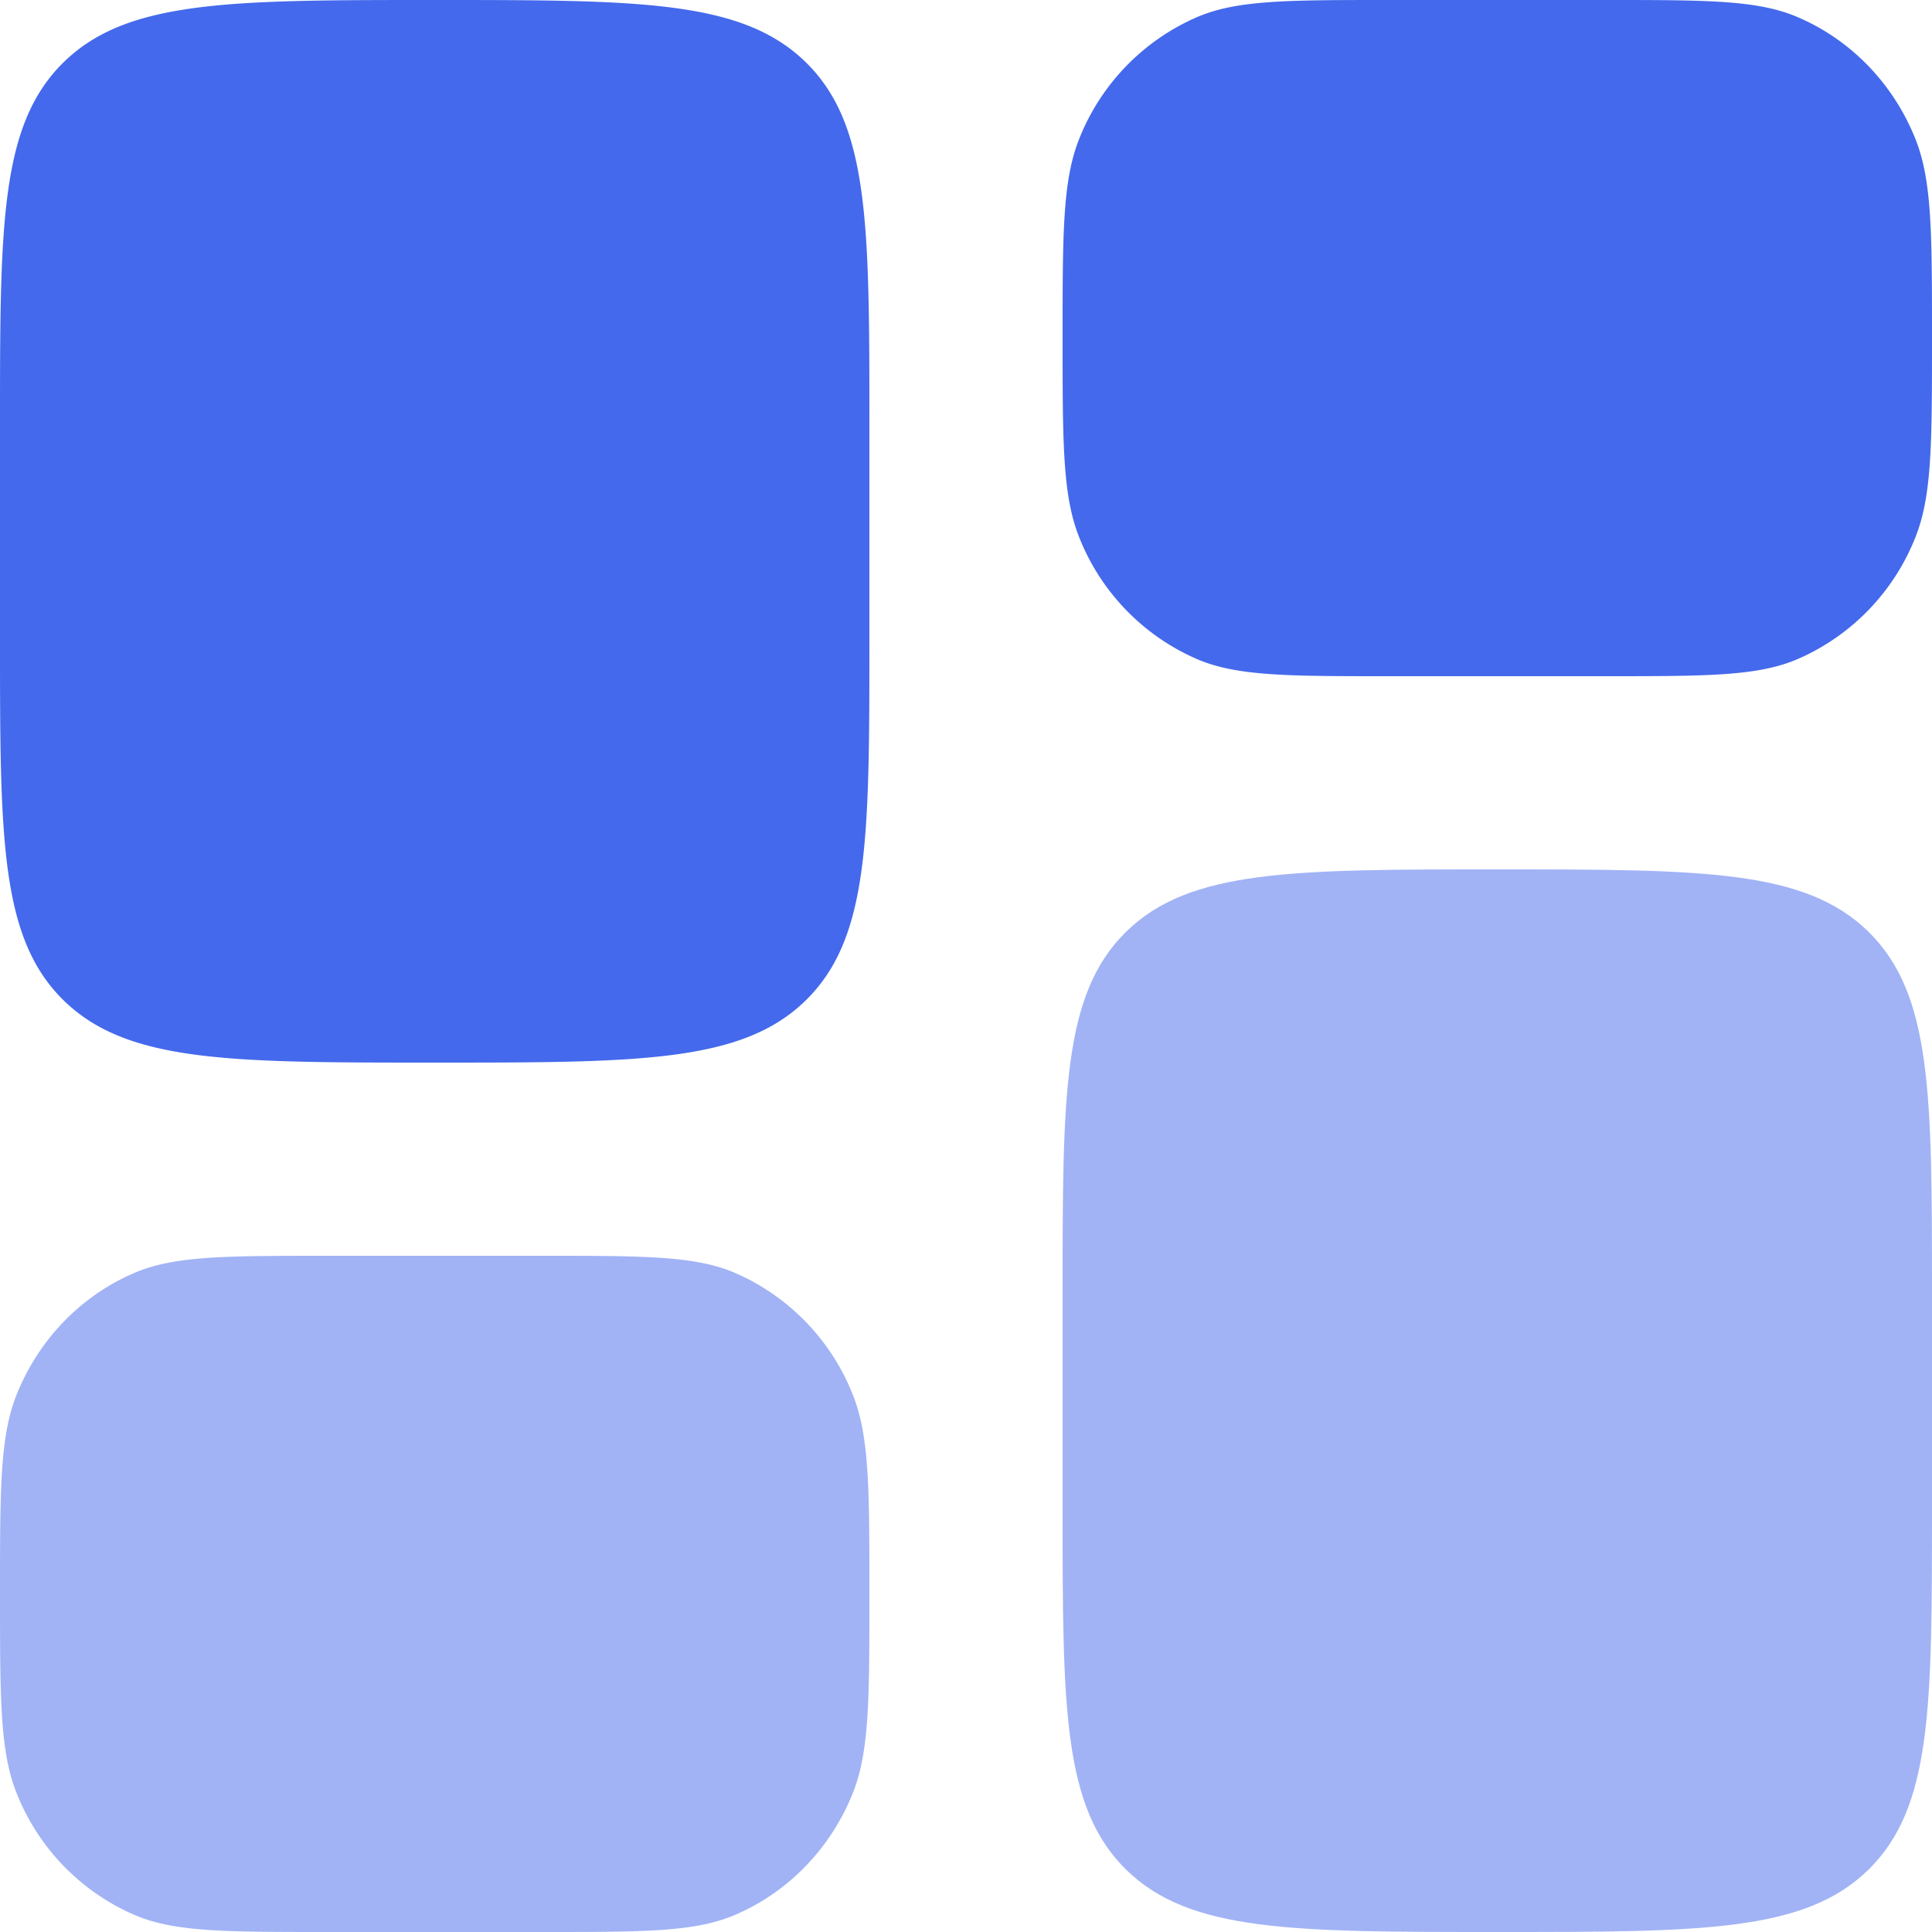
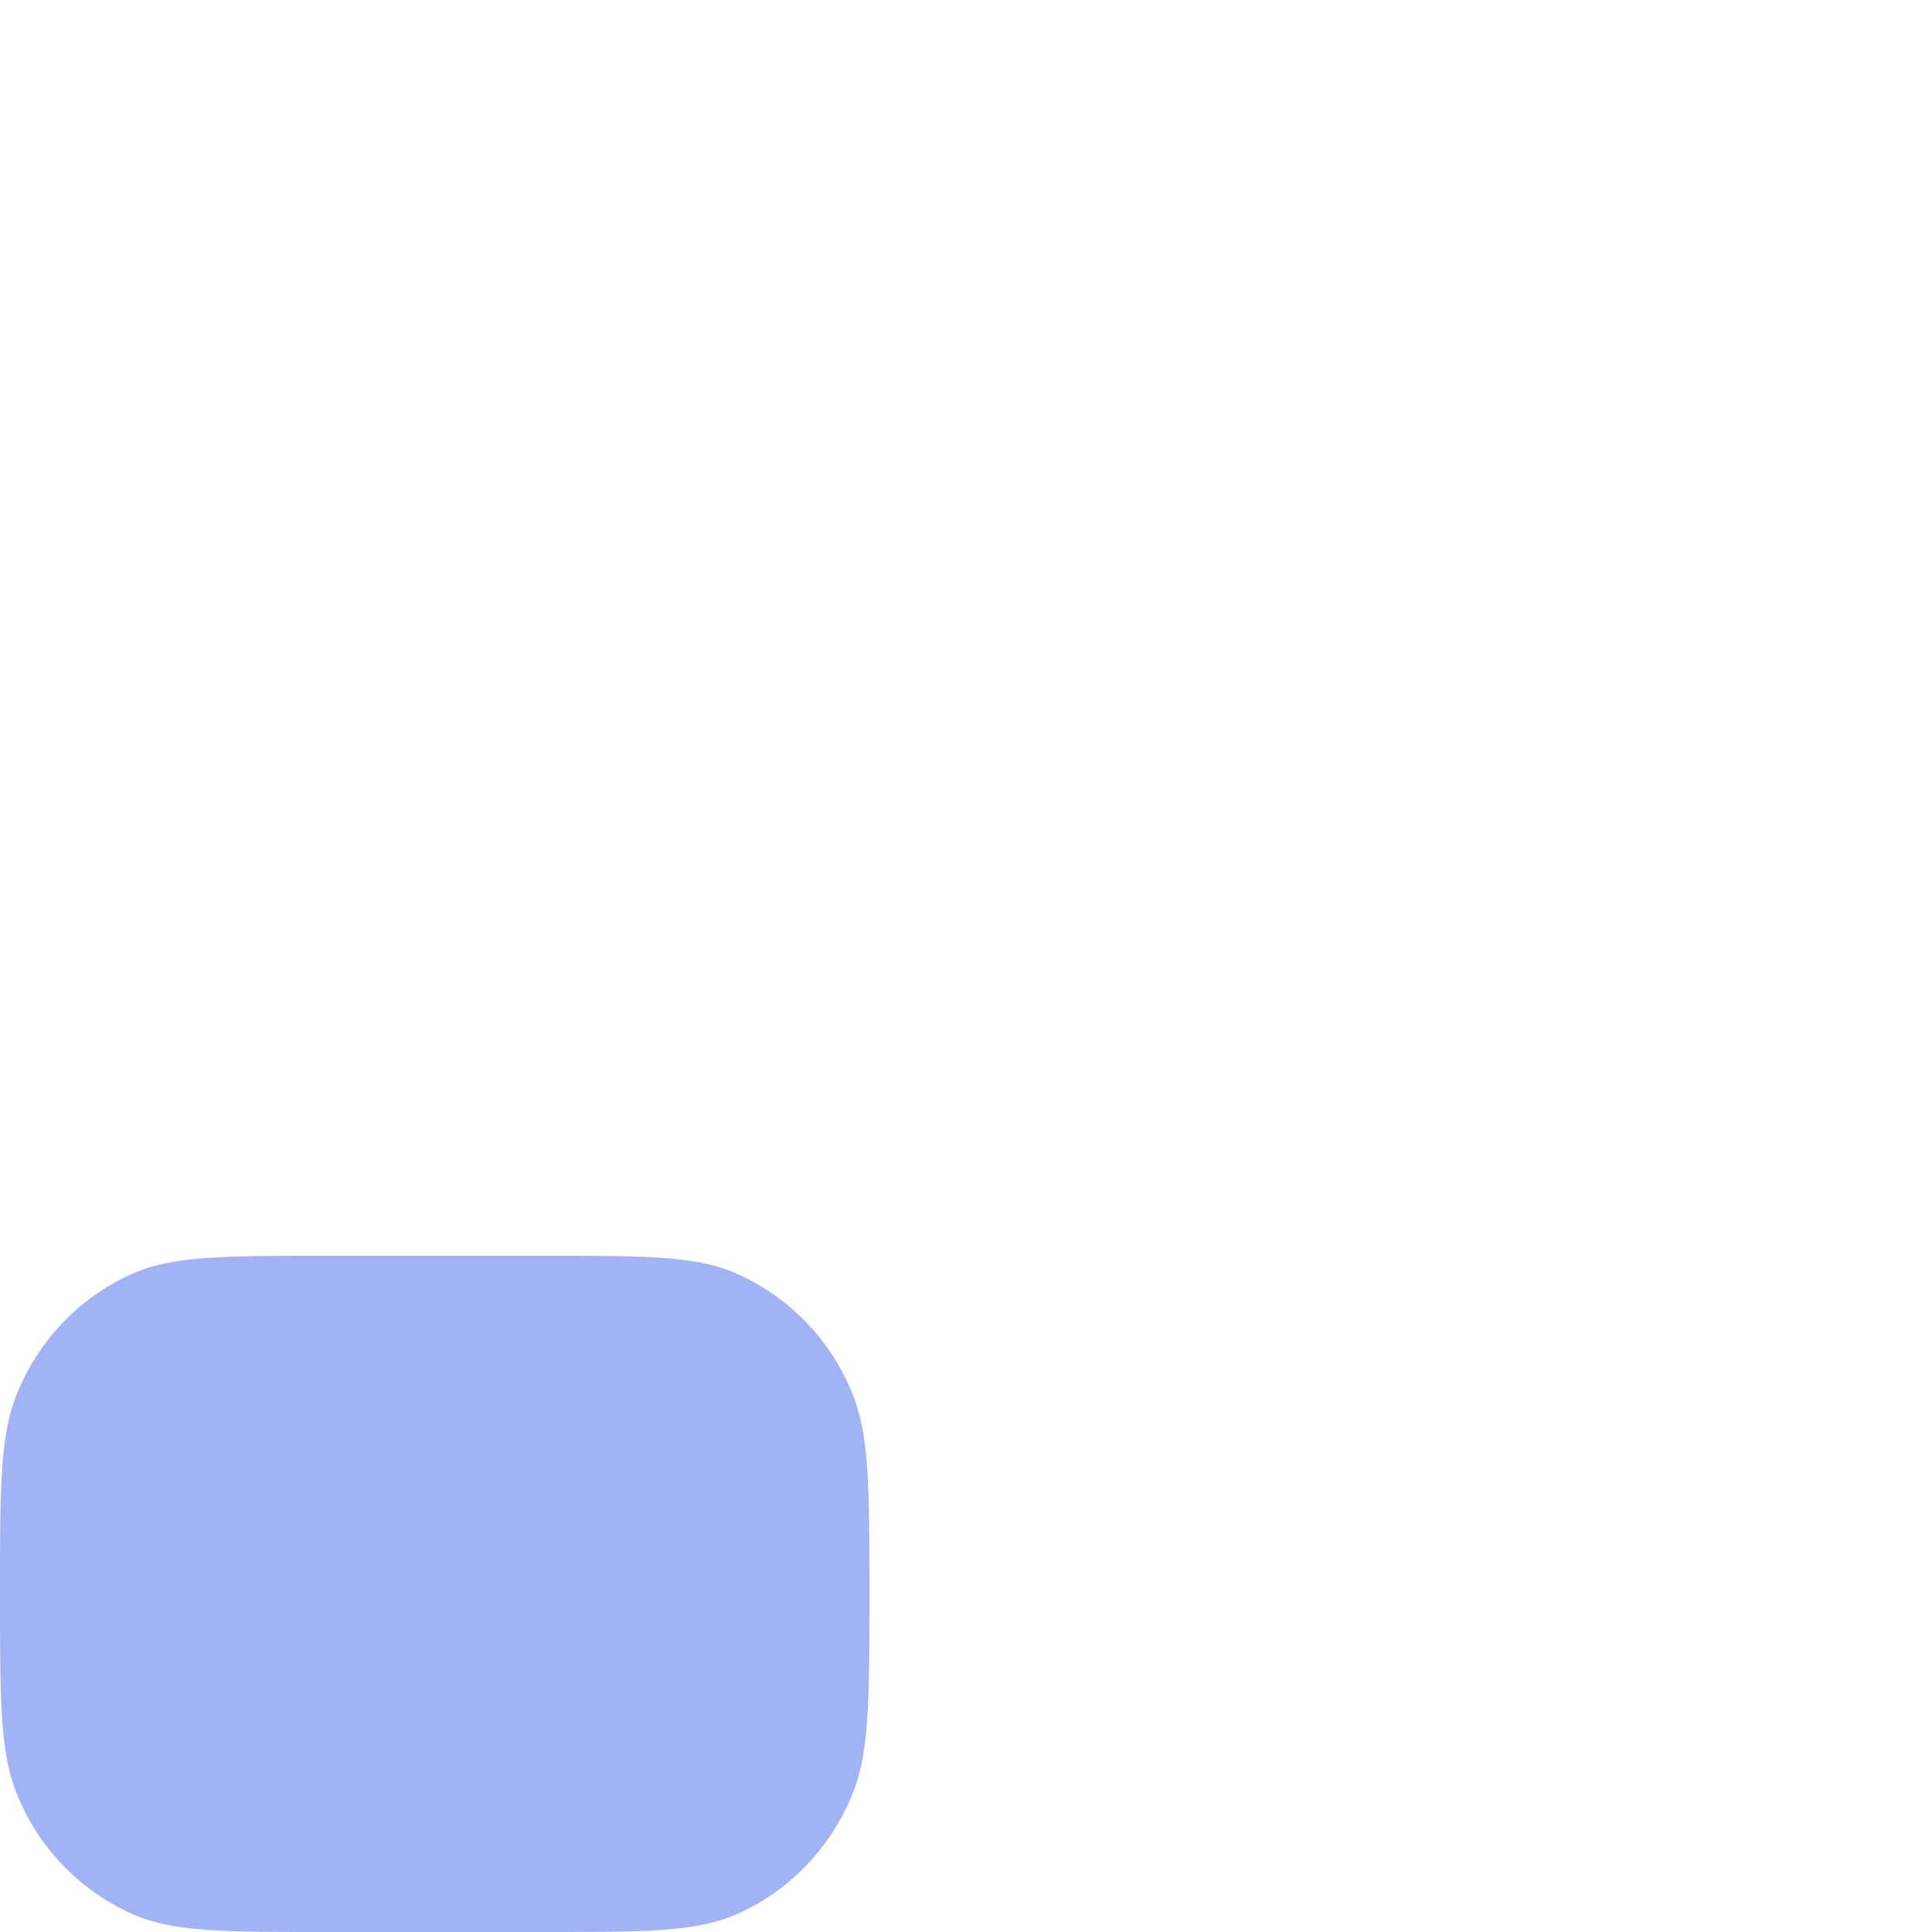
<svg xmlns="http://www.w3.org/2000/svg" width="20" height="20" viewBox="0 0 20 20" fill="none">
-   <path opacity=".5" d="M11 13.4c0-2.074 0-3.111.659-3.756C12.318 9 13.379 9 15.5 9c2.121 0 3.182 0 3.841.644C20 10.29 20 11.326 20 13.4v2.2c0 2.074 0 3.111-.659 3.756-.659.644-1.72.644-3.841.644-2.121 0-3.182 0-3.841-.644C11 18.71 11 17.674 11 15.6v-2.2z" fill="#4469ec" />
-   <path d="M0 6.6c0 2.074 0 3.111.659 3.756C1.318 11 2.379 11 4.5 11c2.121 0 3.182 0 3.841-.644C9 9.71 9 8.674 9 6.6V4.4C9 2.326 9 1.289 8.341.644 7.682 0 6.621 0 4.5 0 2.379 0 1.318 0 .659.644 0 1.29 0 2.326 0 4.4v2.2zm11-3.1c0-1.087 0-1.63.171-2.06A2.293 2.293 0 0112.39.178C12.802 0 13.327 0 14.375 0h2.25c1.048 0 1.573 0 1.986.178.551.236.99.69 1.218 1.262.171.43.171.973.171 2.06 0 1.087 0 1.63-.171 2.06a2.293 2.293 0 01-1.218 1.262C18.198 7 17.673 7 16.625 7h-2.25c-1.048 0-1.573 0-1.986-.178a2.293 2.293 0 01-1.218-1.262C11 5.13 11 4.587 11 3.5z" fill="#4469ec" />
  <path opacity=".5" d="M0 16.5c0 1.087 0 1.63.171 2.06a2.293 2.293 0 001.218 1.262c.413.178.938.178 1.986.178h2.25c1.048 0 1.573 0 1.986-.178.551-.236.99-.69 1.218-1.262C9 18.13 9 17.587 9 16.5c0-1.087 0-1.63-.171-2.06a2.293 2.293 0 00-1.218-1.262C7.198 13 6.673 13 5.625 13h-2.25c-1.048 0-1.573 0-1.986.178-.551.236-.99.69-1.218 1.262C0 14.87 0 15.413 0 16.5z" fill="#4469ec" />
</svg>